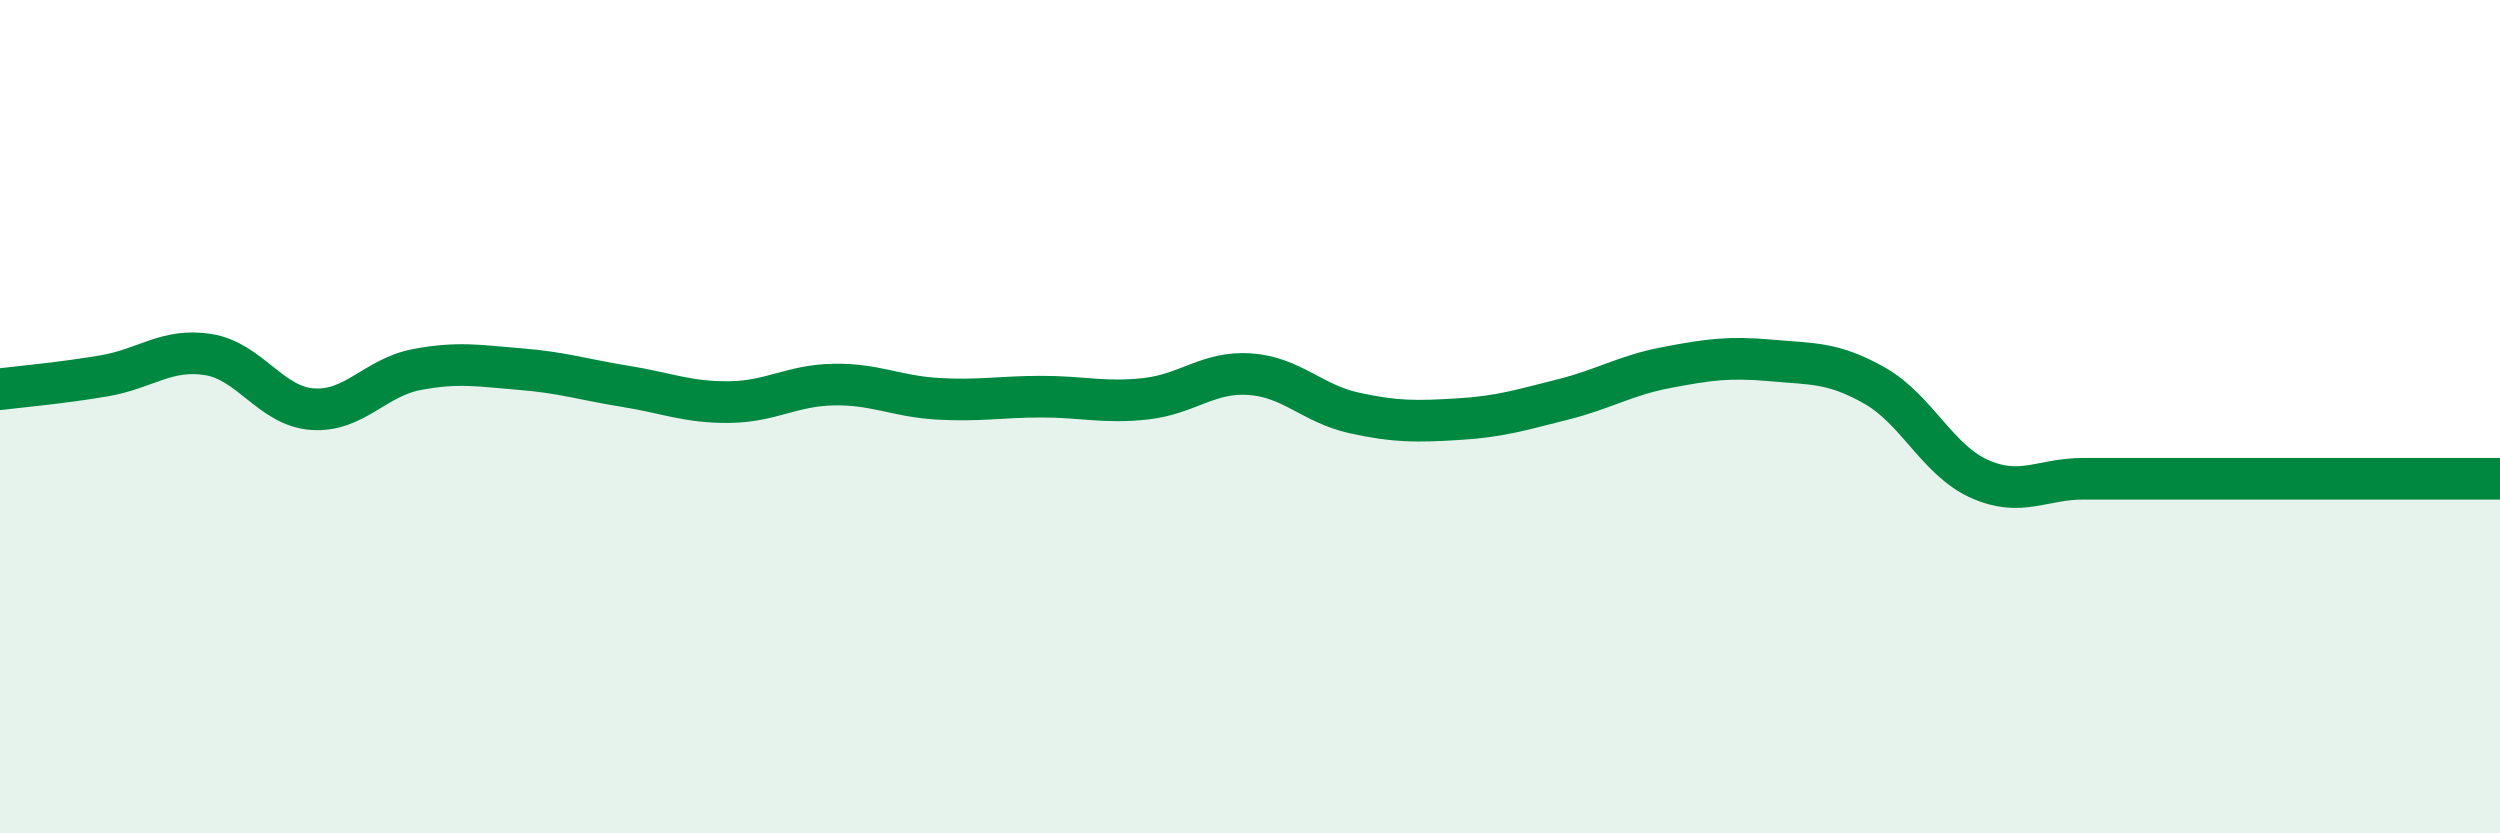
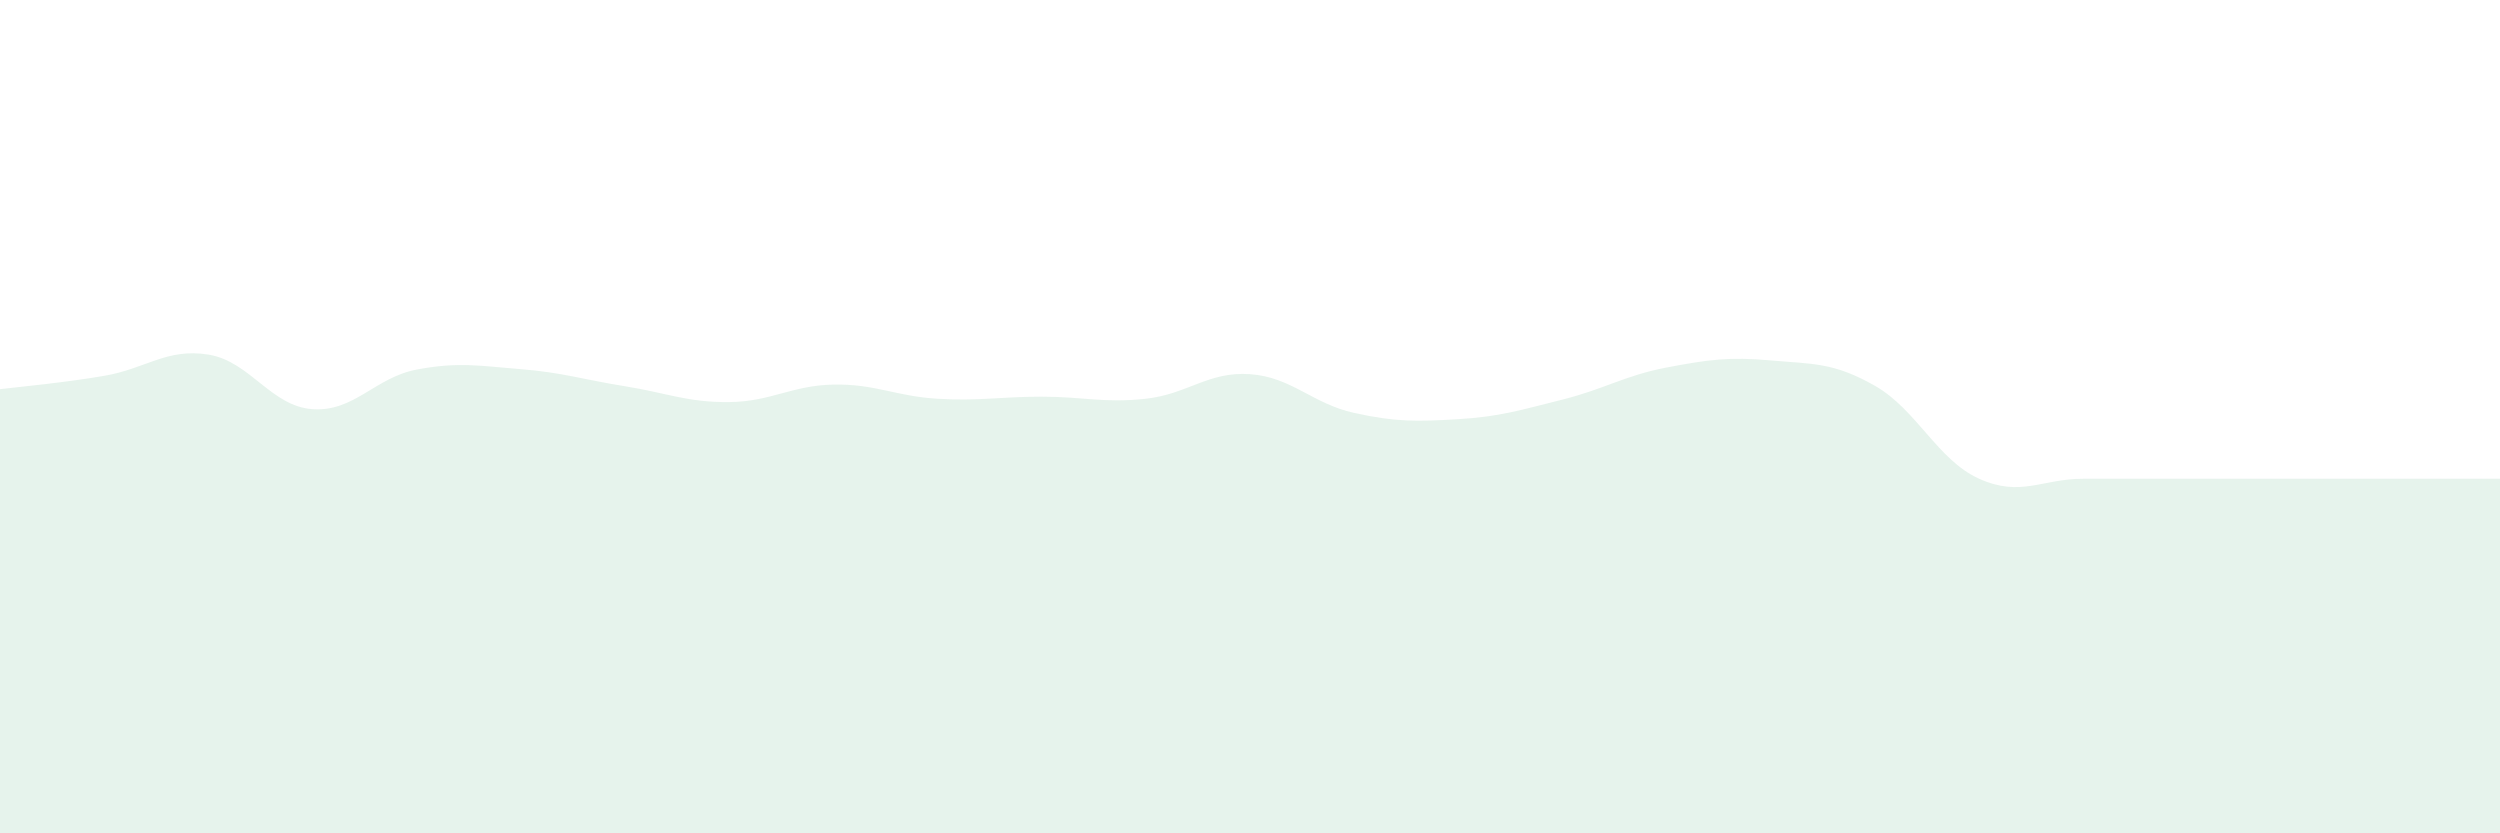
<svg xmlns="http://www.w3.org/2000/svg" width="60" height="20" viewBox="0 0 60 20">
  <path d="M 0,9.34 C 0.5,9.28 1.5,9.19 2.5,9.02 C 3.5,8.85 4,8.35 5,8.51 C 6,8.67 6.5,9.75 7.5,9.82 C 8.5,9.89 9,9.06 10,8.87 C 11,8.68 11.5,8.78 12.5,8.86 C 13.5,8.94 14,9.11 15,9.27 C 16,9.43 16.5,9.66 17.5,9.65 C 18.5,9.64 19,9.25 20,9.23 C 21,9.21 21.5,9.51 22.5,9.57 C 23.5,9.63 24,9.52 25,9.52 C 26,9.52 26.5,9.68 27.5,9.57 C 28.5,9.46 29,8.91 30,8.98 C 31,9.05 31.5,9.69 32.5,9.91 C 33.5,10.13 34,10.12 35,10.06 C 36,10 36.5,9.84 37.5,9.59 C 38.5,9.34 39,9.01 40,8.82 C 41,8.63 41.5,8.56 42.5,8.65 C 43.5,8.74 44,8.69 45,9.26 C 46,9.83 46.5,11.04 47.5,11.49 C 48.5,11.94 49,11.49 50,11.49 C 51,11.49 51.5,11.49 52.5,11.49 C 53.5,11.49 53.5,11.49 55,11.49 C 56.5,11.49 59,11.49 60,11.49L60 20L0 20Z" fill="#008740" opacity="0.1" stroke-linecap="round" stroke-linejoin="round" />
-   <path d="M 0,9.34 C 0.5,9.28 1.5,9.19 2.5,9.02 C 3.5,8.85 4,8.35 5,8.51 C 6,8.67 6.5,9.75 7.5,9.82 C 8.5,9.89 9,9.06 10,8.87 C 11,8.68 11.5,8.78 12.5,8.86 C 13.5,8.94 14,9.11 15,9.27 C 16,9.43 16.5,9.66 17.5,9.65 C 18.5,9.64 19,9.25 20,9.23 C 21,9.21 21.5,9.51 22.5,9.57 C 23.5,9.63 24,9.52 25,9.52 C 26,9.52 26.5,9.68 27.5,9.57 C 28.5,9.46 29,8.91 30,8.98 C 31,9.05 31.5,9.69 32.5,9.91 C 33.5,10.13 34,10.12 35,10.06 C 36,10 36.5,9.84 37.5,9.59 C 38.5,9.34 39,9.01 40,8.82 C 41,8.63 41.5,8.56 42.5,8.65 C 43.5,8.74 44,8.69 45,9.26 C 46,9.83 46.5,11.04 47.5,11.49 C 48.5,11.94 49,11.49 50,11.49 C 51,11.49 51.5,11.49 52.5,11.49 C 53.5,11.49 53.5,11.49 55,11.49 C 56.5,11.49 59,11.49 60,11.49" stroke="#008740" stroke-width="1" fill="none" stroke-linecap="round" stroke-linejoin="round" />
</svg>